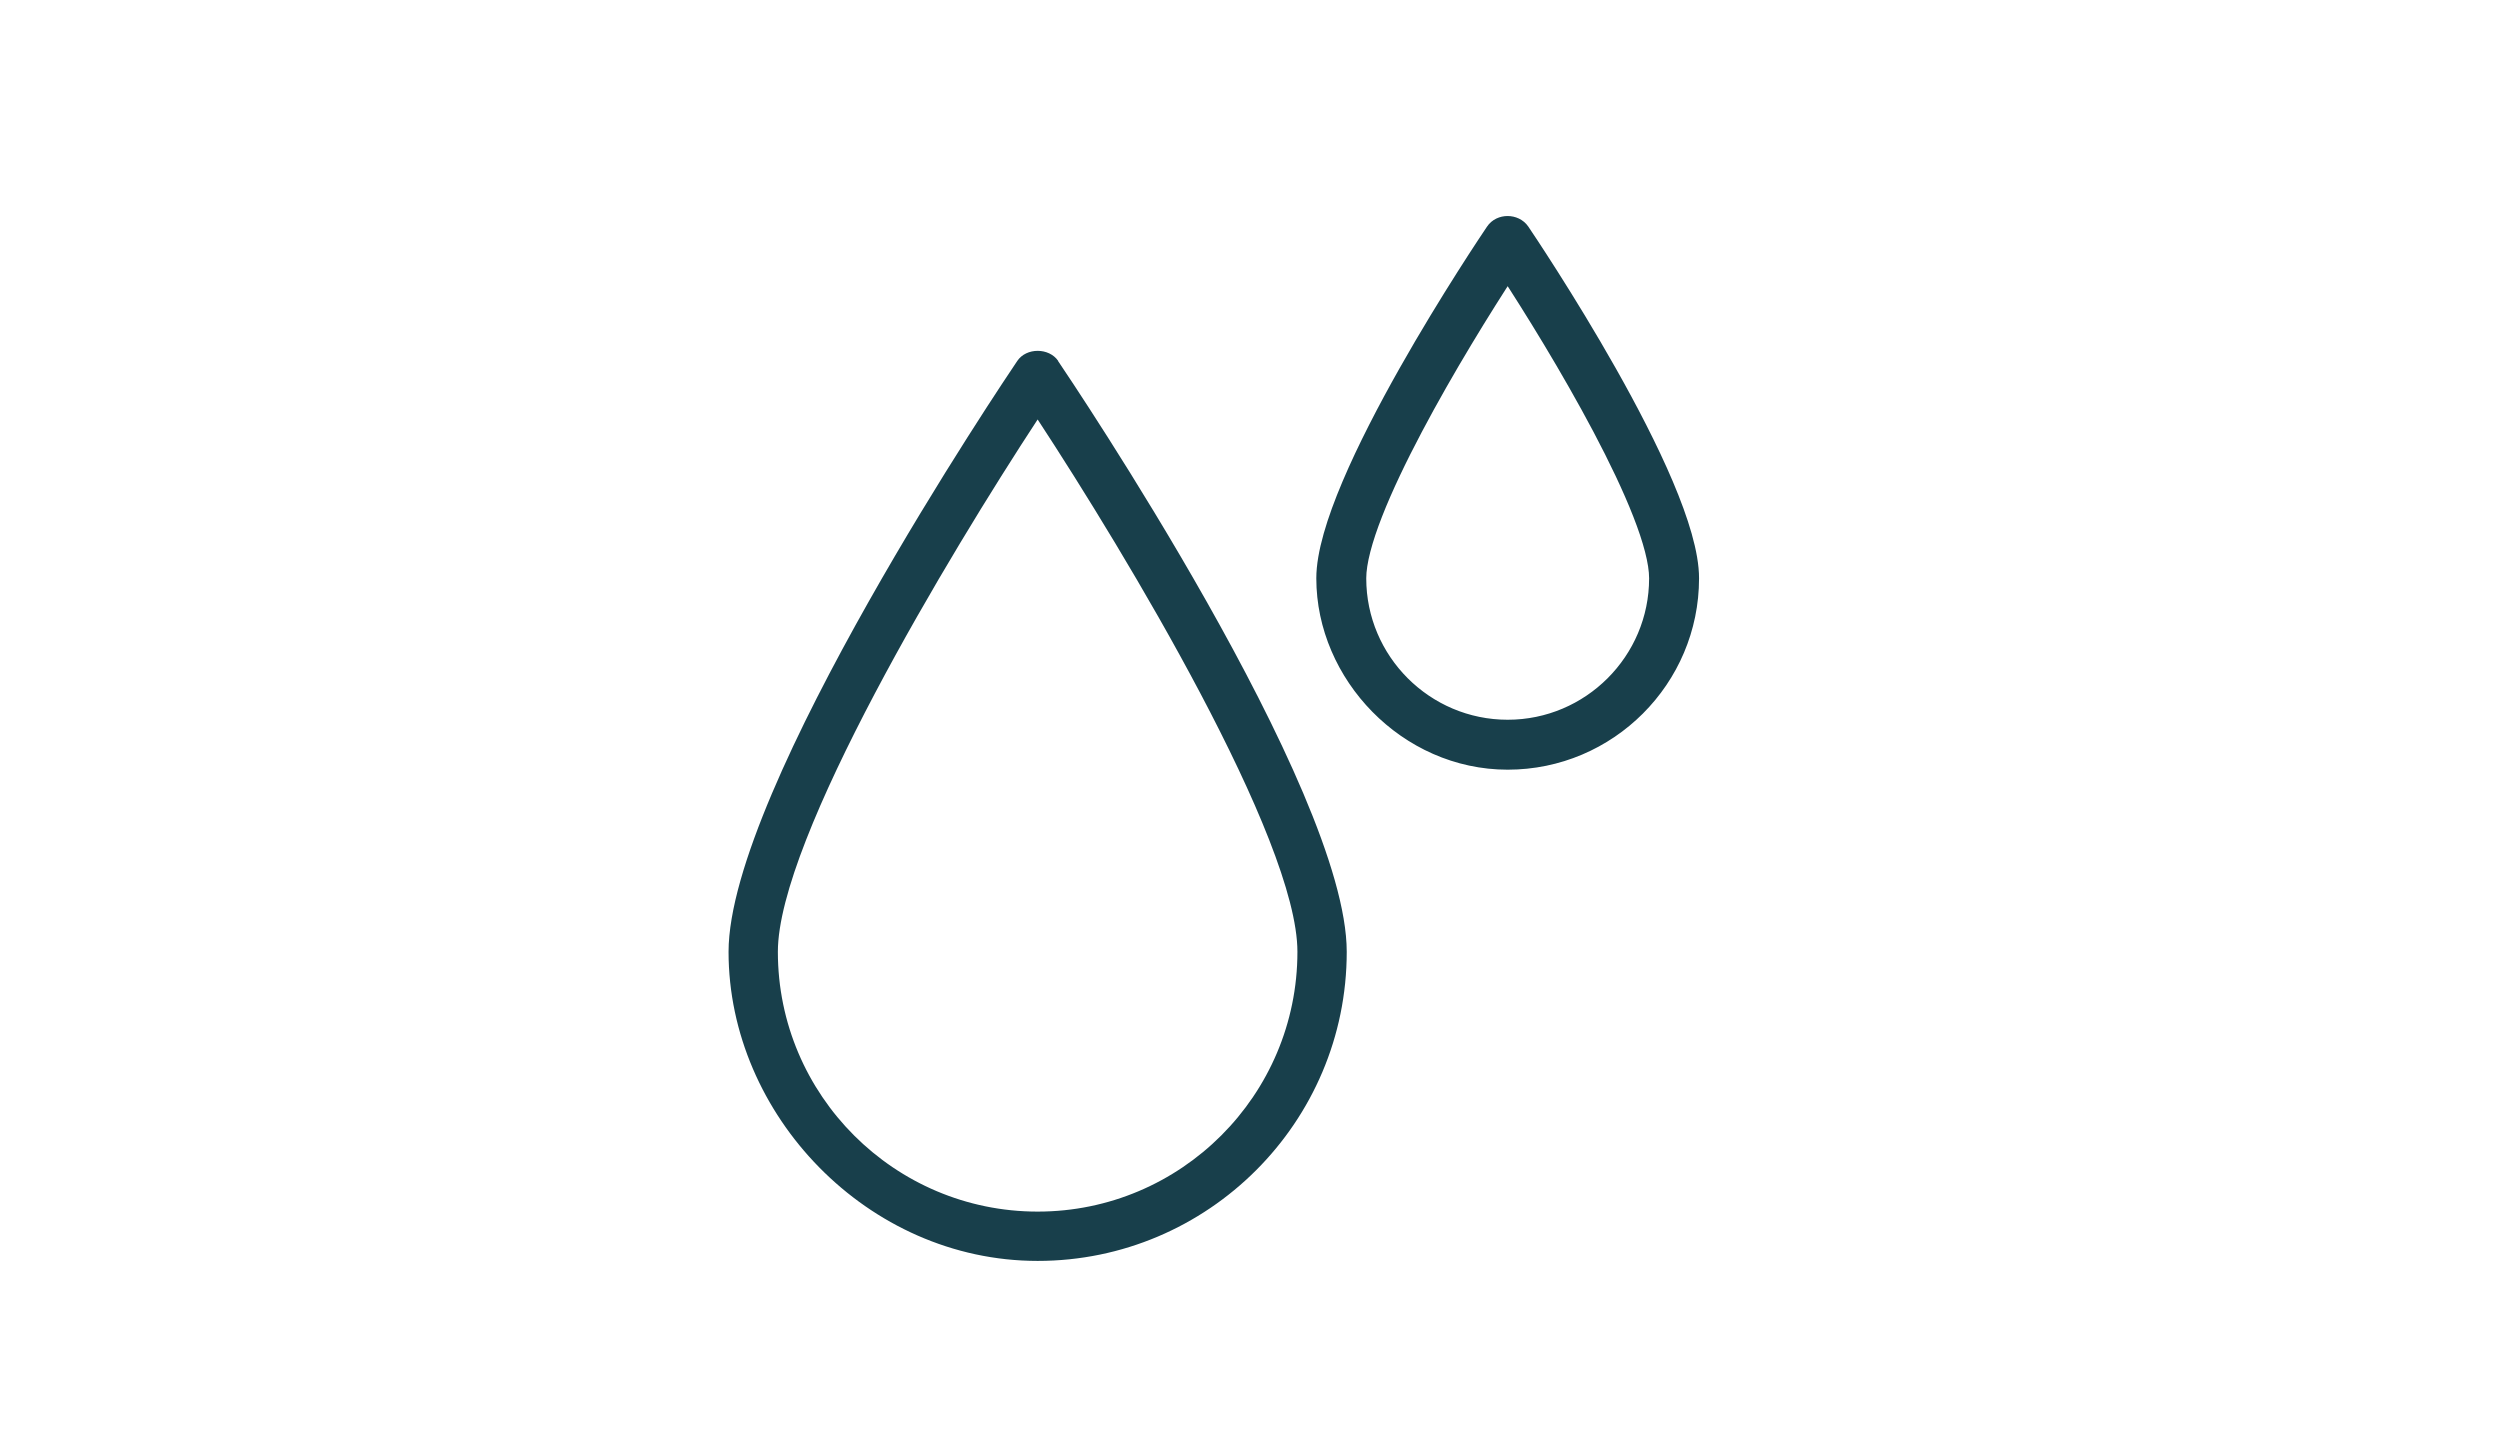
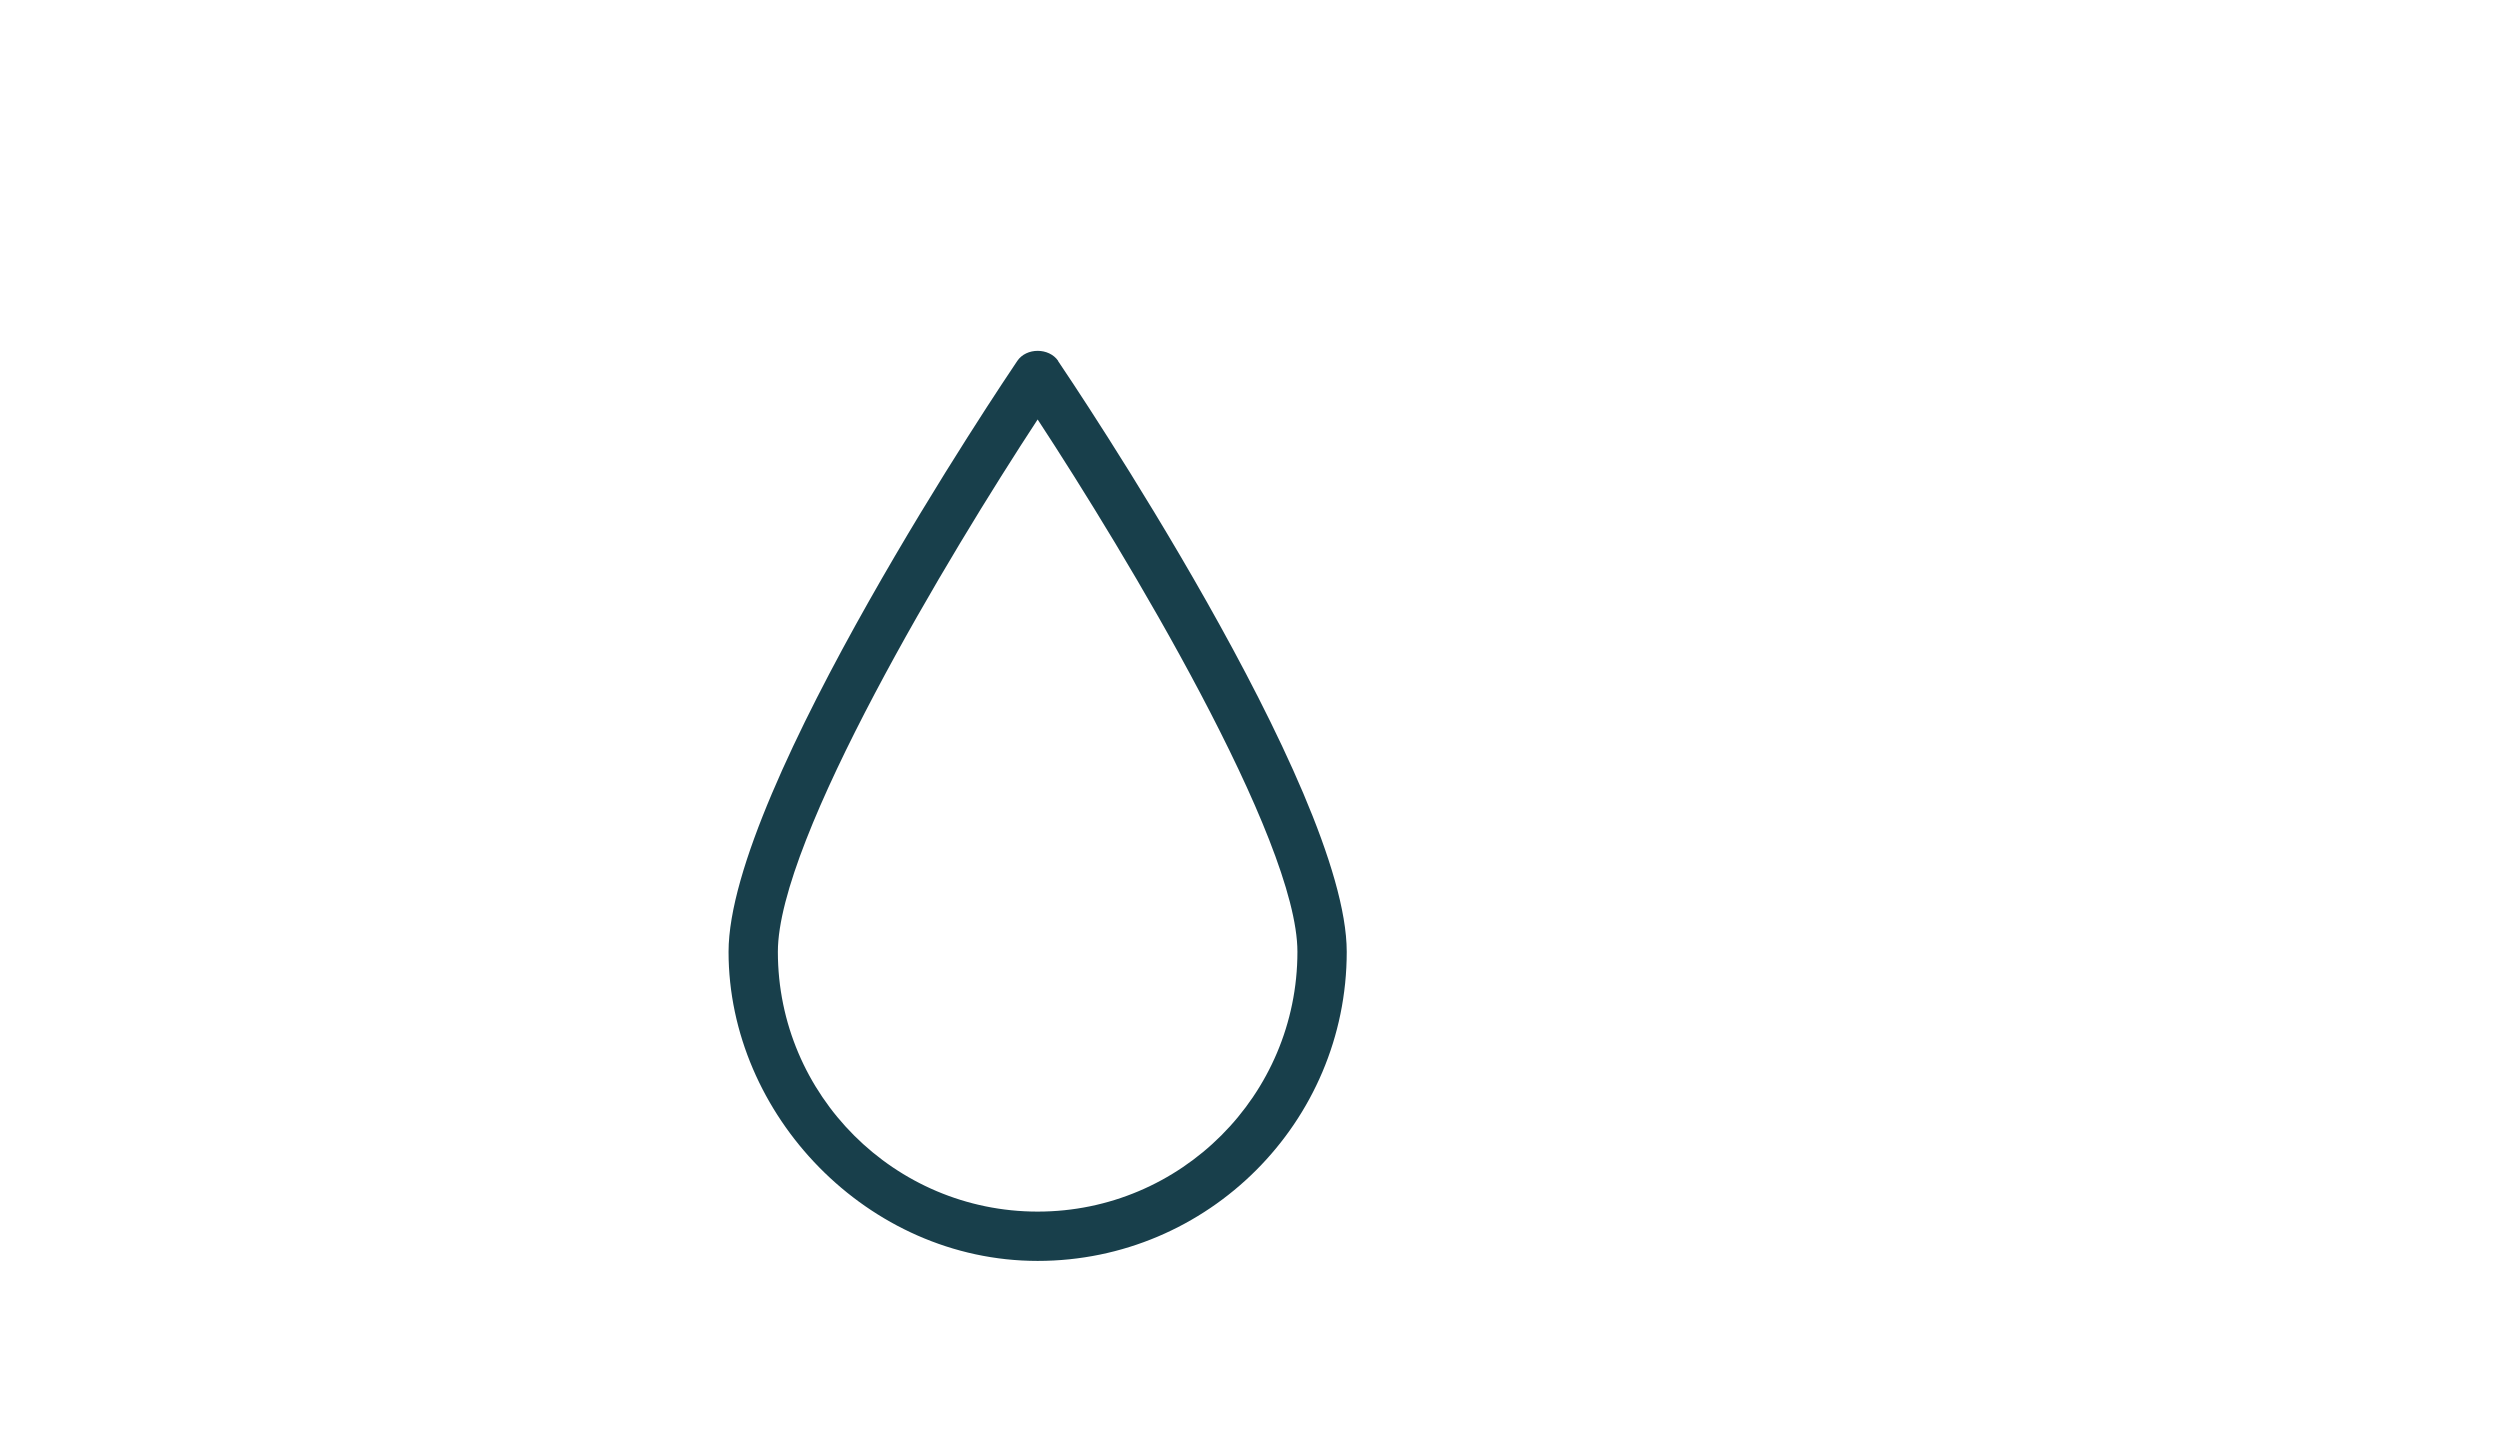
<svg xmlns="http://www.w3.org/2000/svg" id="Layer_1" width="119.14" height="69.34" viewBox="0 0 119.14 69.34">
  <defs>
    <style>.cls-1{stroke:#183f4b;stroke-miterlimit:10;}.cls-1,.cls-2{fill:#183f4b;}.cls-2{stroke-width:0px;}</style>
  </defs>
  <path class="cls-2" d="m50.43,17.2c-.44-.64-1.52-.64-1.95,0-.56.83-13.76,20.41-13.76,28.16s6.61,14.73,14.73,14.73,14.73-6.61,14.73-14.73c0-7.76-13.2-27.33-13.76-28.16Zm-.98,40.54c-6.82,0-12.38-5.55-12.38-12.38,0-5.38,8.19-18.98,12.38-25.37,4.19,6.39,12.38,19.99,12.38,25.37,0,6.83-5.55,12.38-12.38,12.38Z" />
-   <path class="cls-1" d="m72.42,11.08c-.26-.38-.89-.38-1.14,0-.33.49-8.05,11.94-8.05,16.48s3.87,8.62,8.62,8.62,8.62-3.87,8.62-8.62c0-4.54-7.72-15.99-8.05-16.48Zm-.57,23.72c-3.99,0-7.24-3.25-7.24-7.24,0-3.15,4.79-11.1,7.24-14.84,2.45,3.74,7.24,11.69,7.24,14.84,0,3.99-3.25,7.24-7.24,7.24Z" />
</svg>